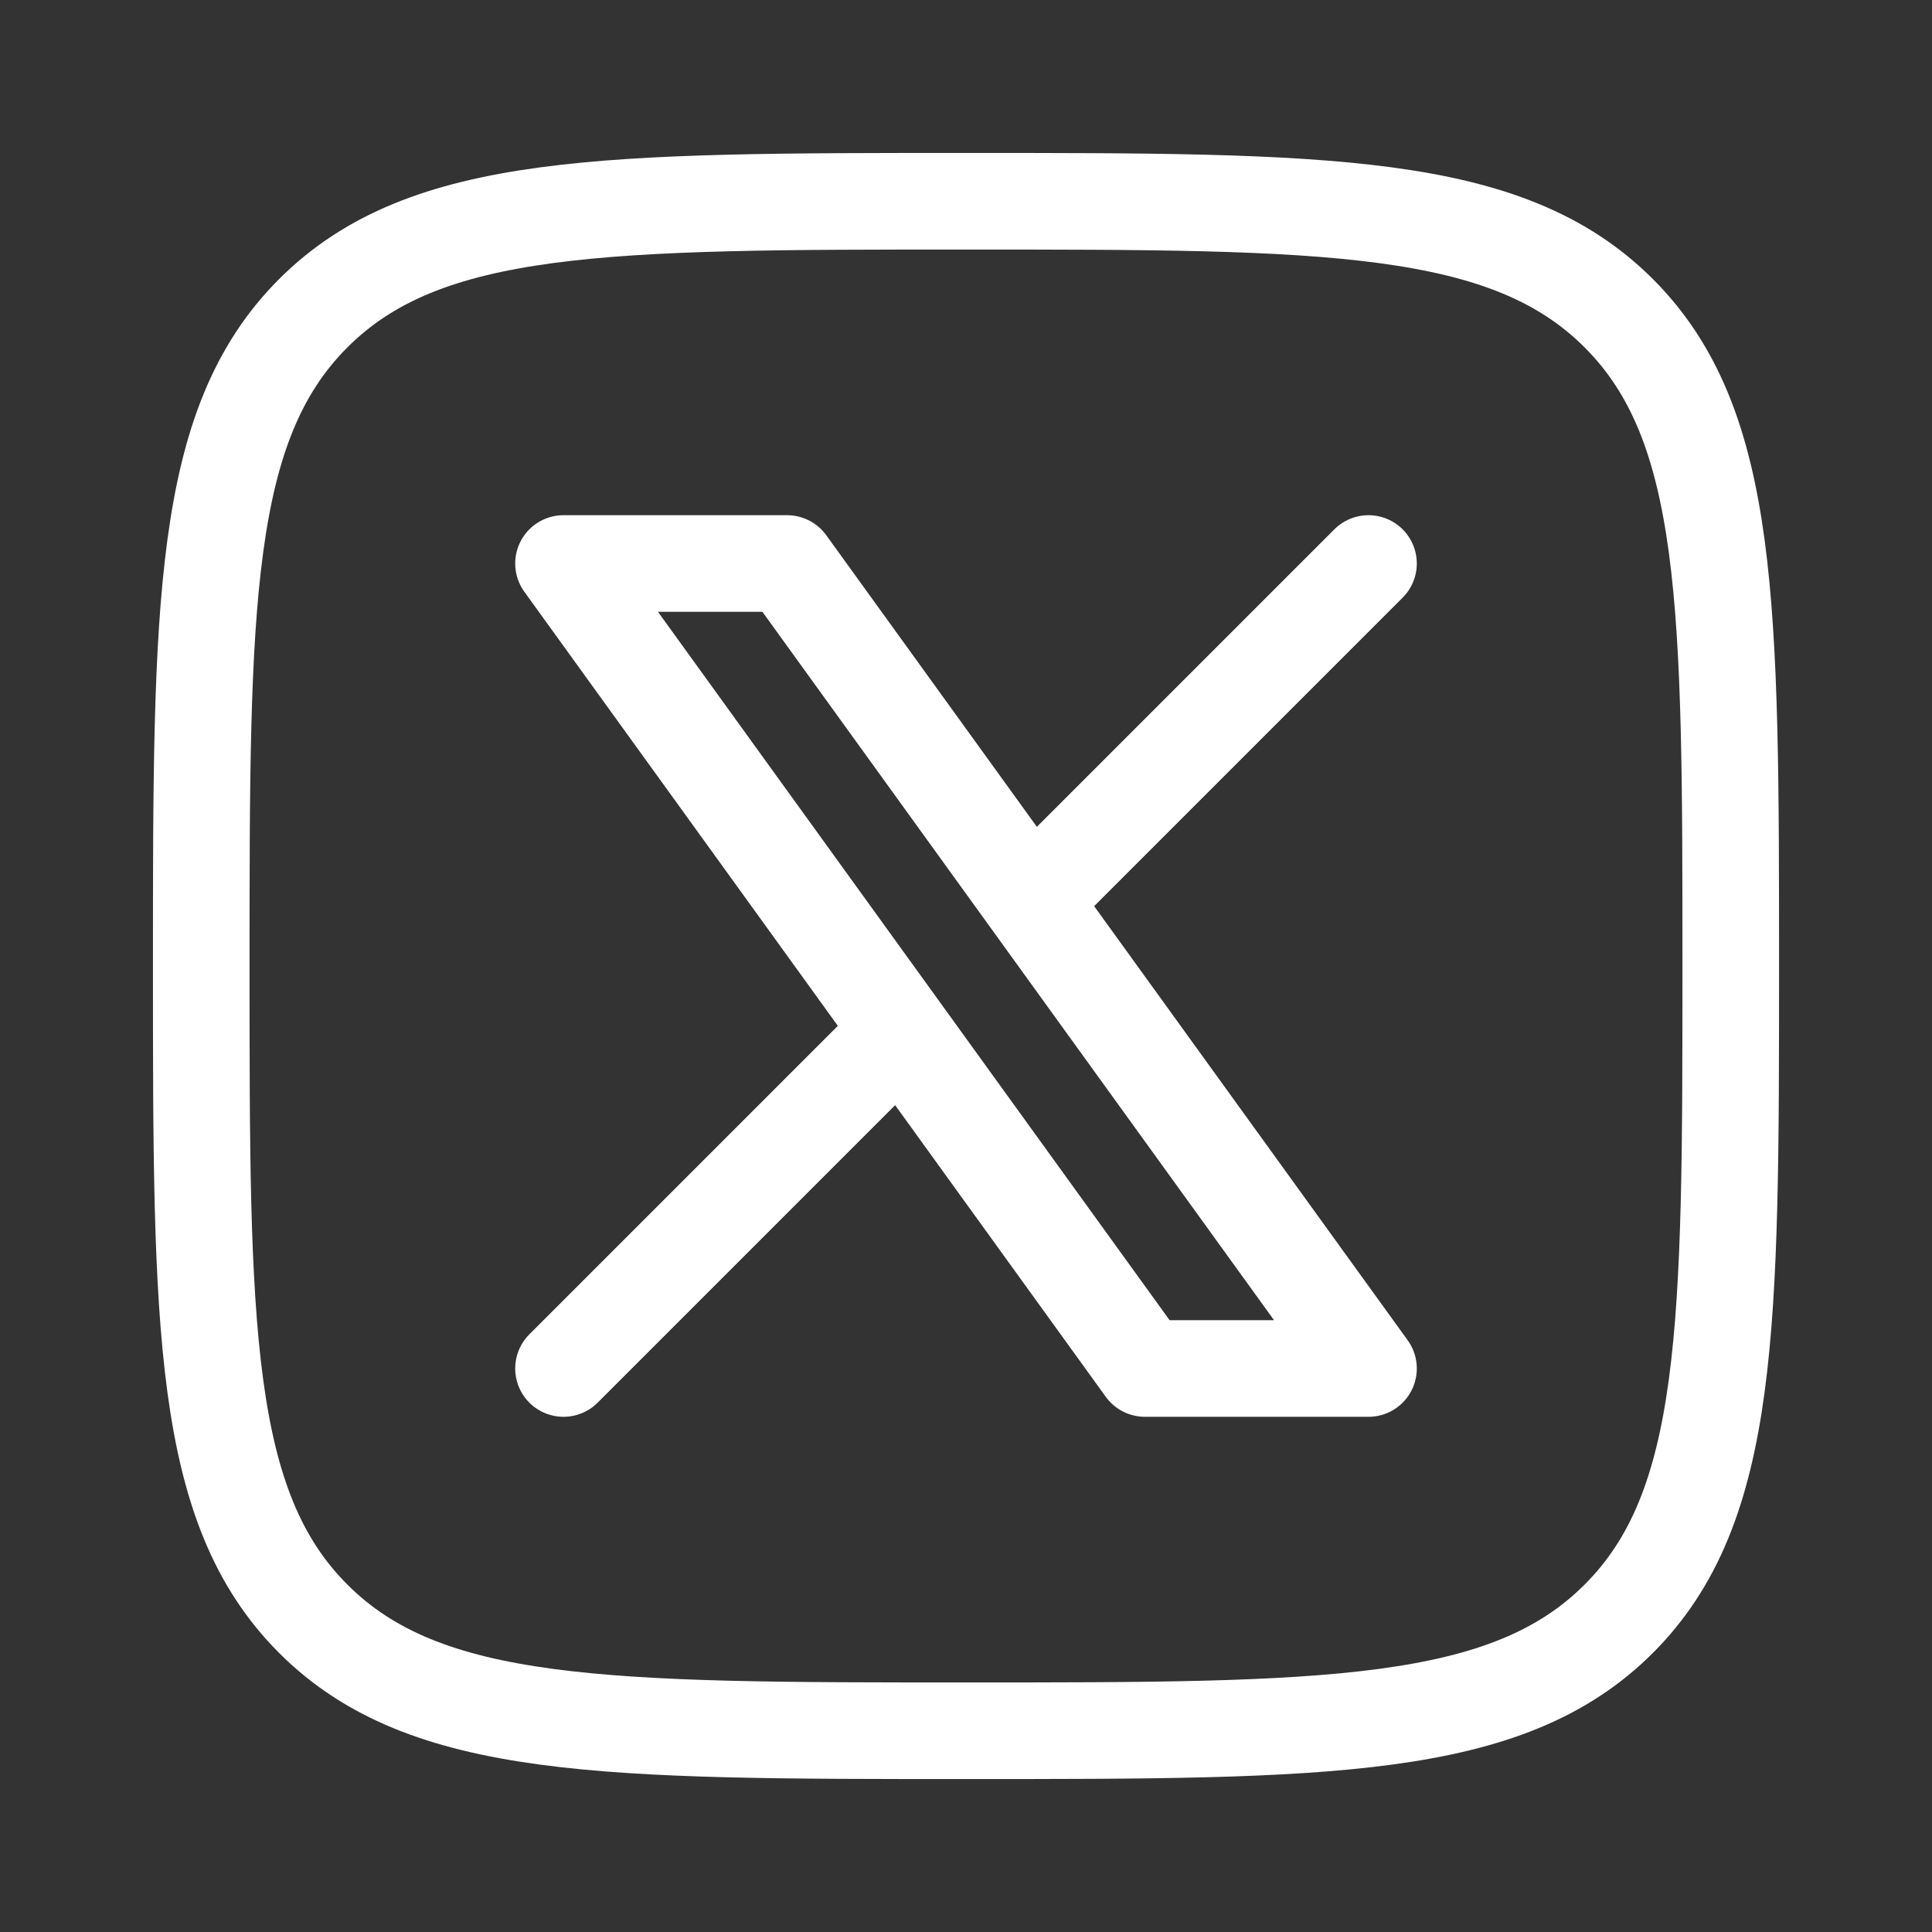
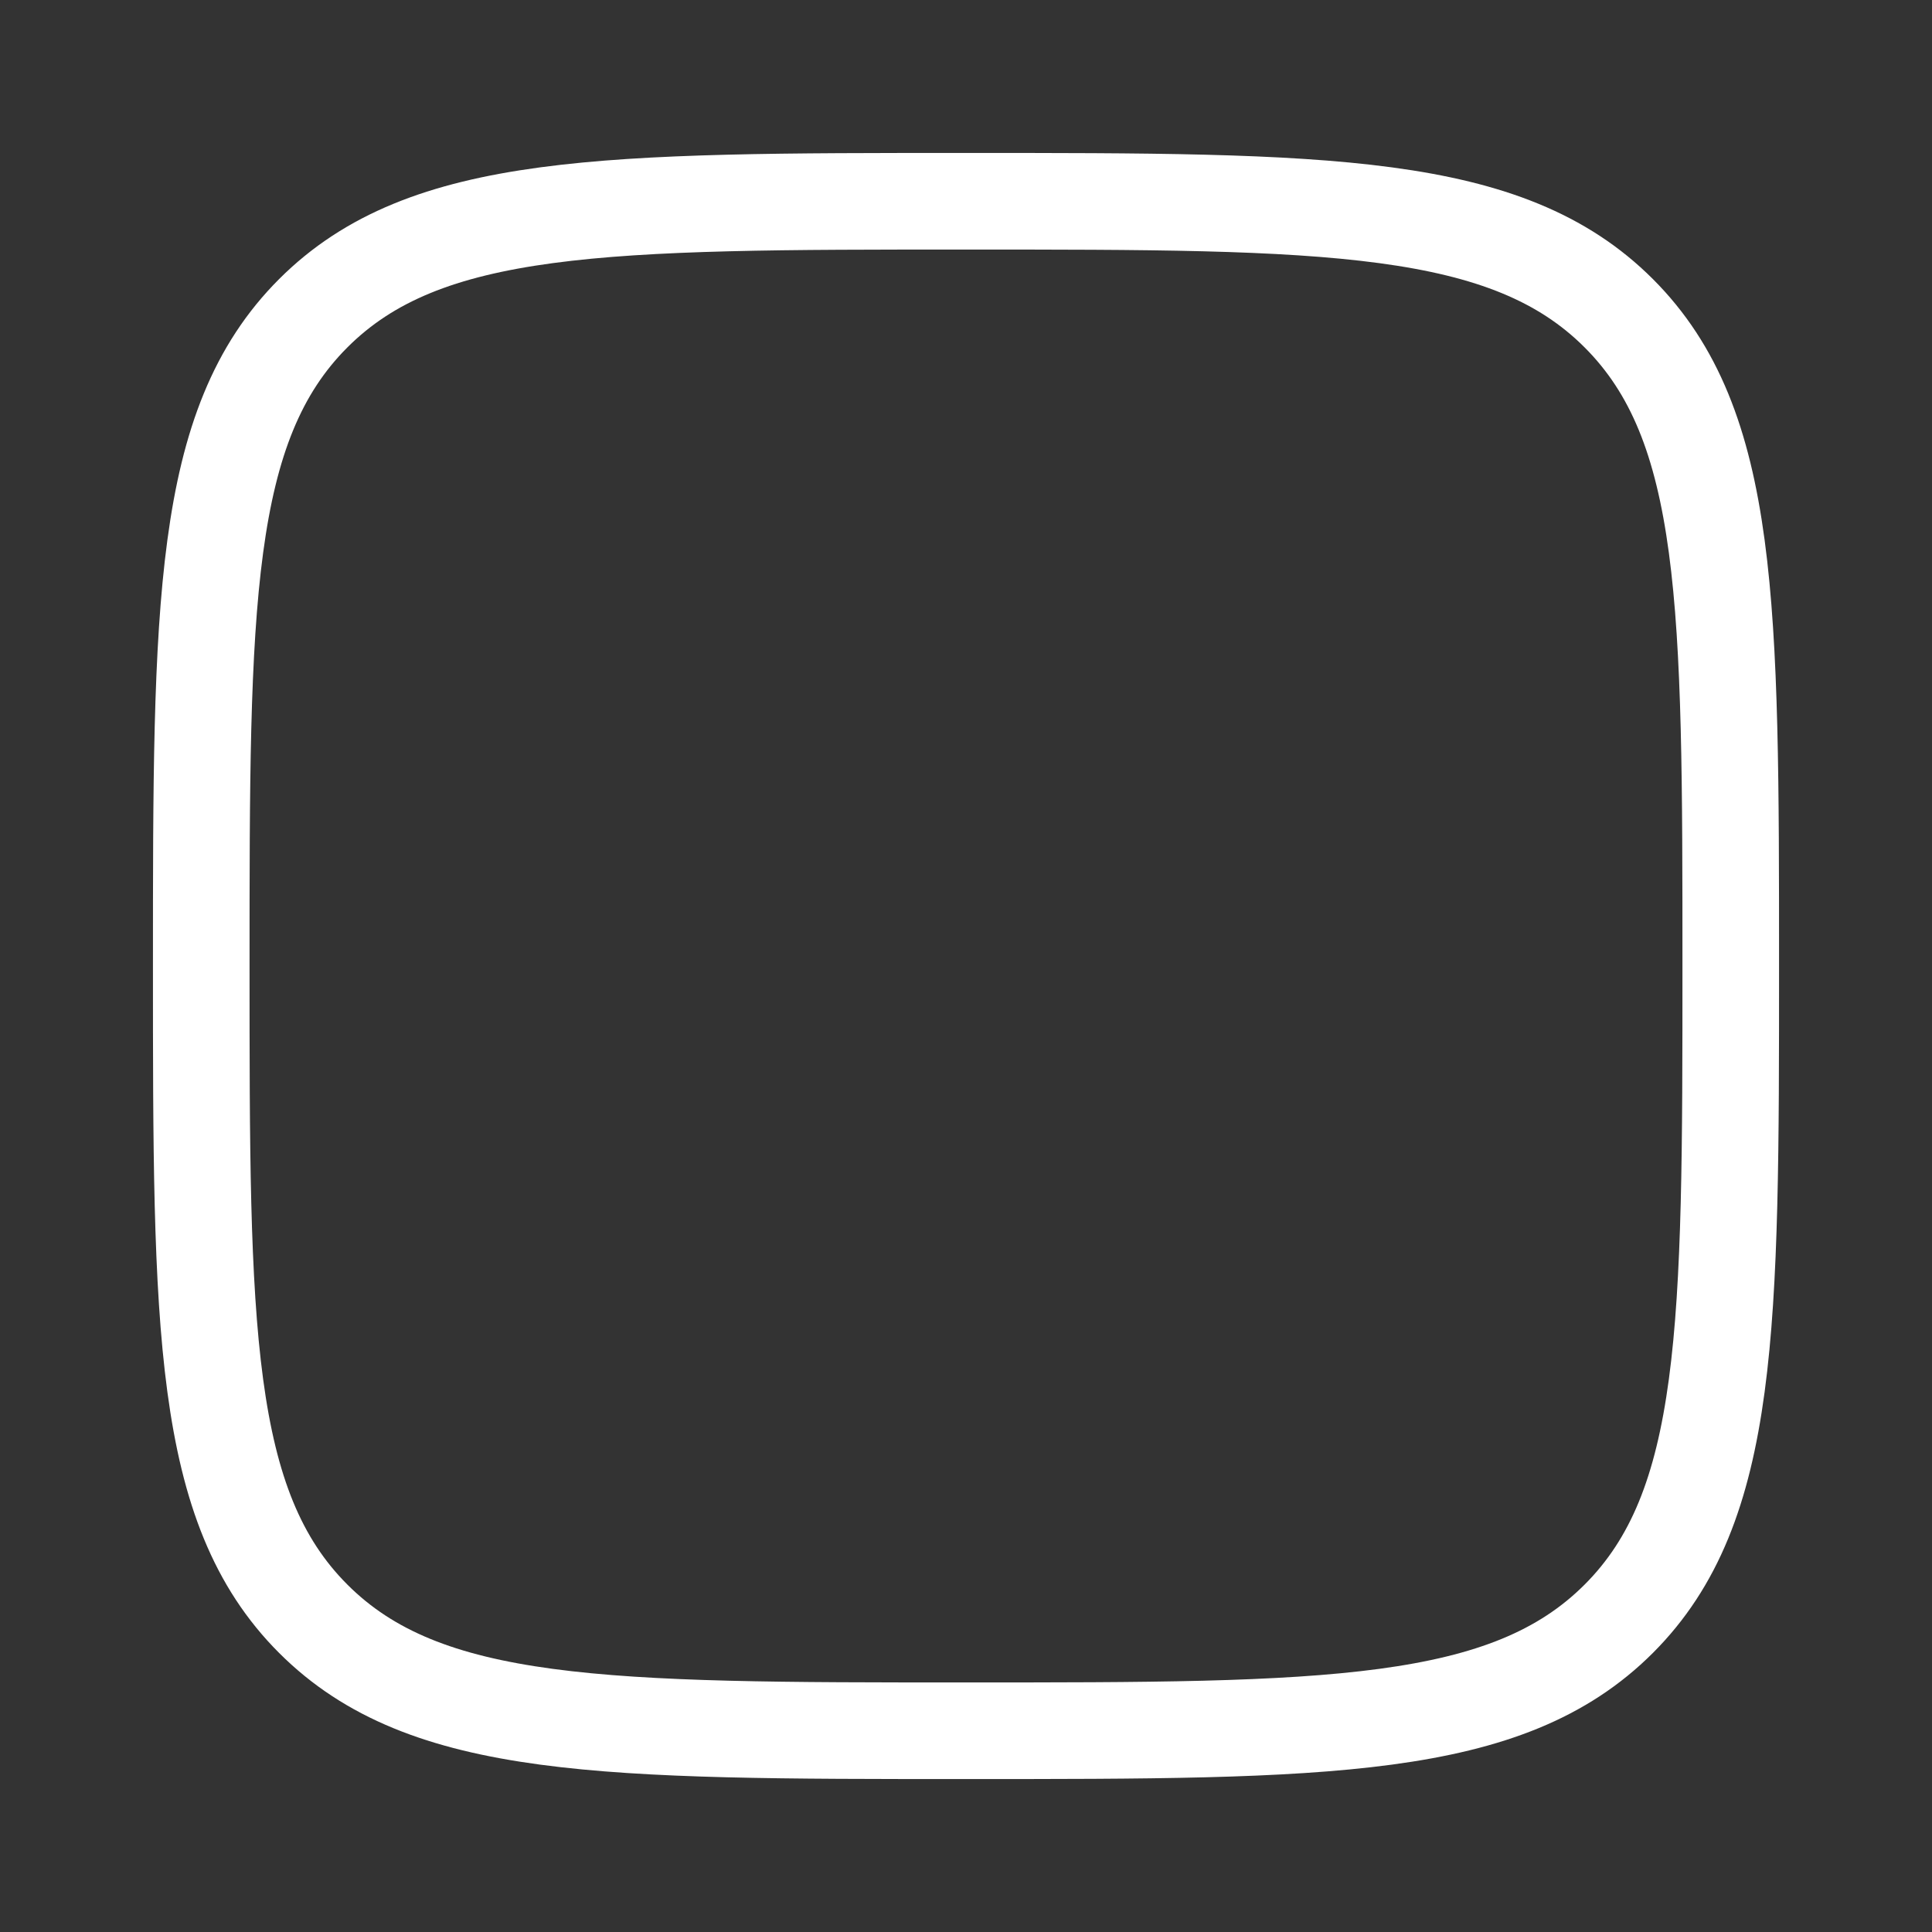
<svg xmlns="http://www.w3.org/2000/svg" width="30" height="30" viewBox="0 0 30 30" fill="none">
  <rect x="0" y="0" width="30" height="30" fill="#333333" stroke="none" />
  <path d="M3.125 15C3.125 9.402 3.125 6.603 4.864 4.864C6.603 3.125 9.402 3.125 15 3.125C20.598 3.125 23.397 3.125 25.136 4.864C26.875 6.603 26.875 9.402 26.875 15C26.875 20.598 26.875 23.397 25.136 25.136C23.397 26.875 20.598 26.875 15 26.875C9.402 26.875 6.603 26.875 4.864 25.136C3.125 23.397 3.125 20.598 3.125 15Z" stroke="white" stroke-width="1.5" stroke-linecap="round" stroke-linejoin="round" />
-   <path d="M8.75 21.25L13.992 16.008M13.992 16.008L8.75 8.75H12.222L16.008 13.992M13.992 16.008L17.778 21.25H21.25L16.008 13.992M21.25 8.75L16.008 13.992" stroke="white" stroke-width="1.5" stroke-linecap="round" stroke-linejoin="round" />
</svg>